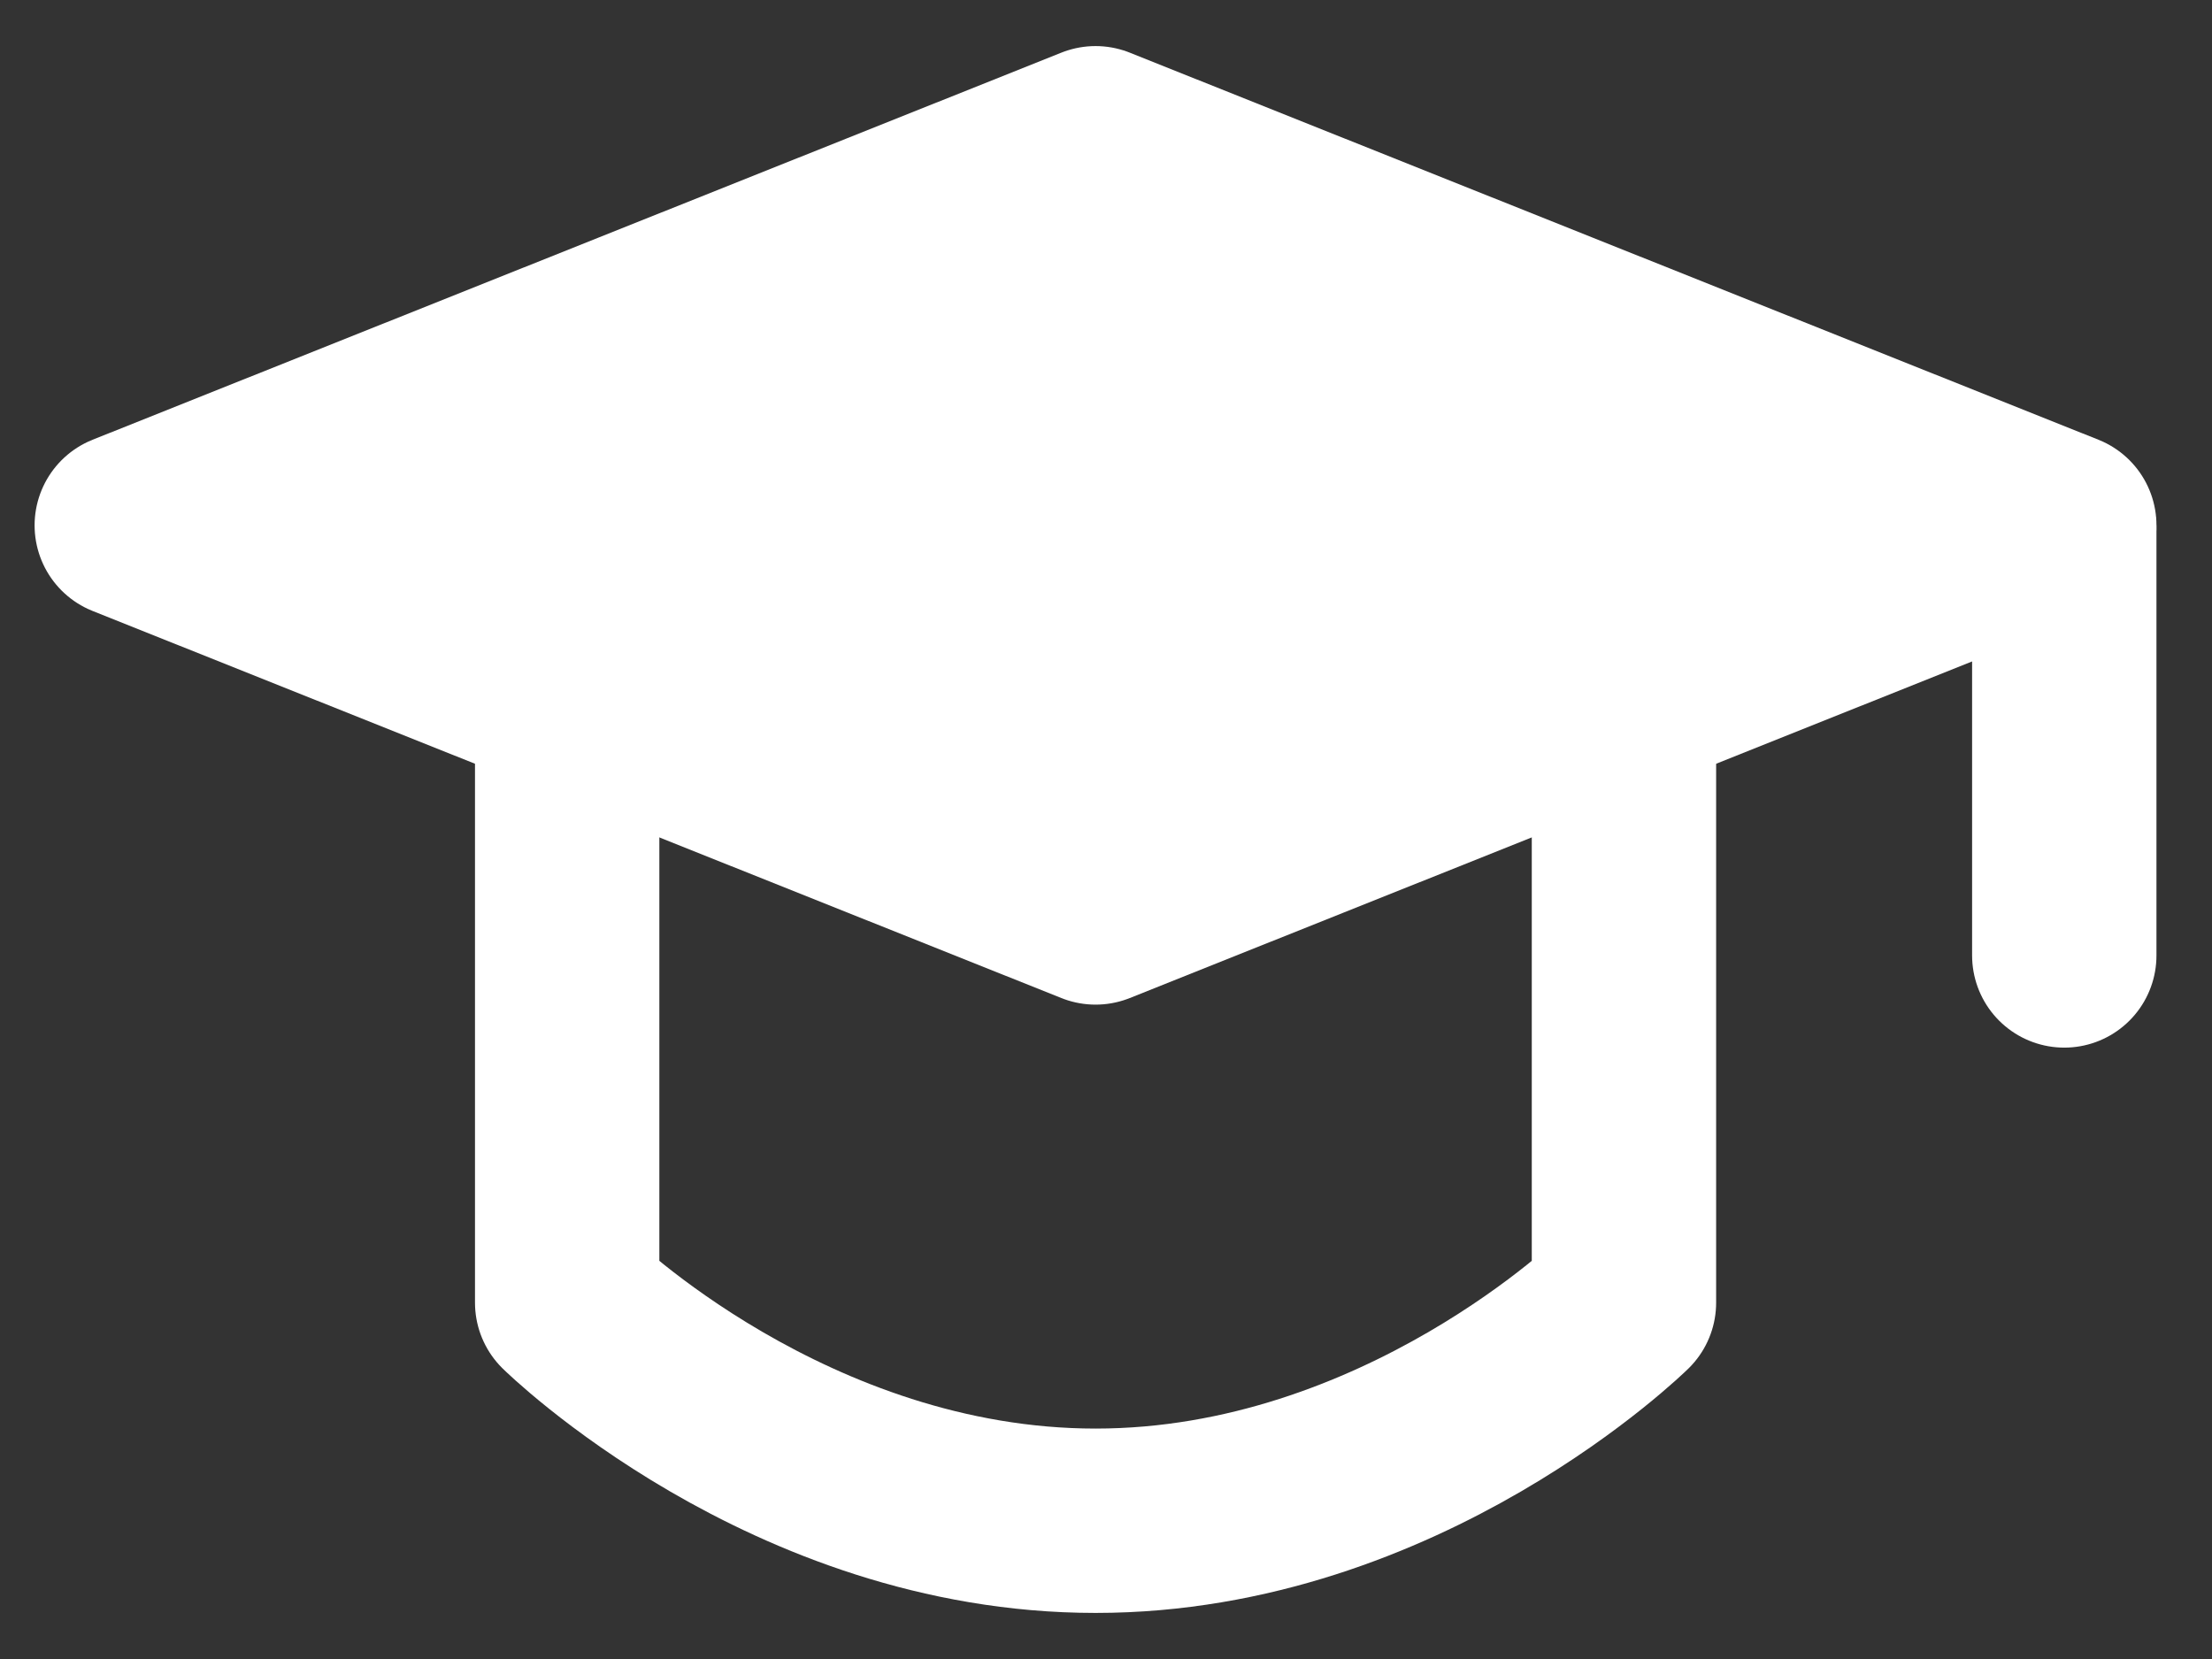
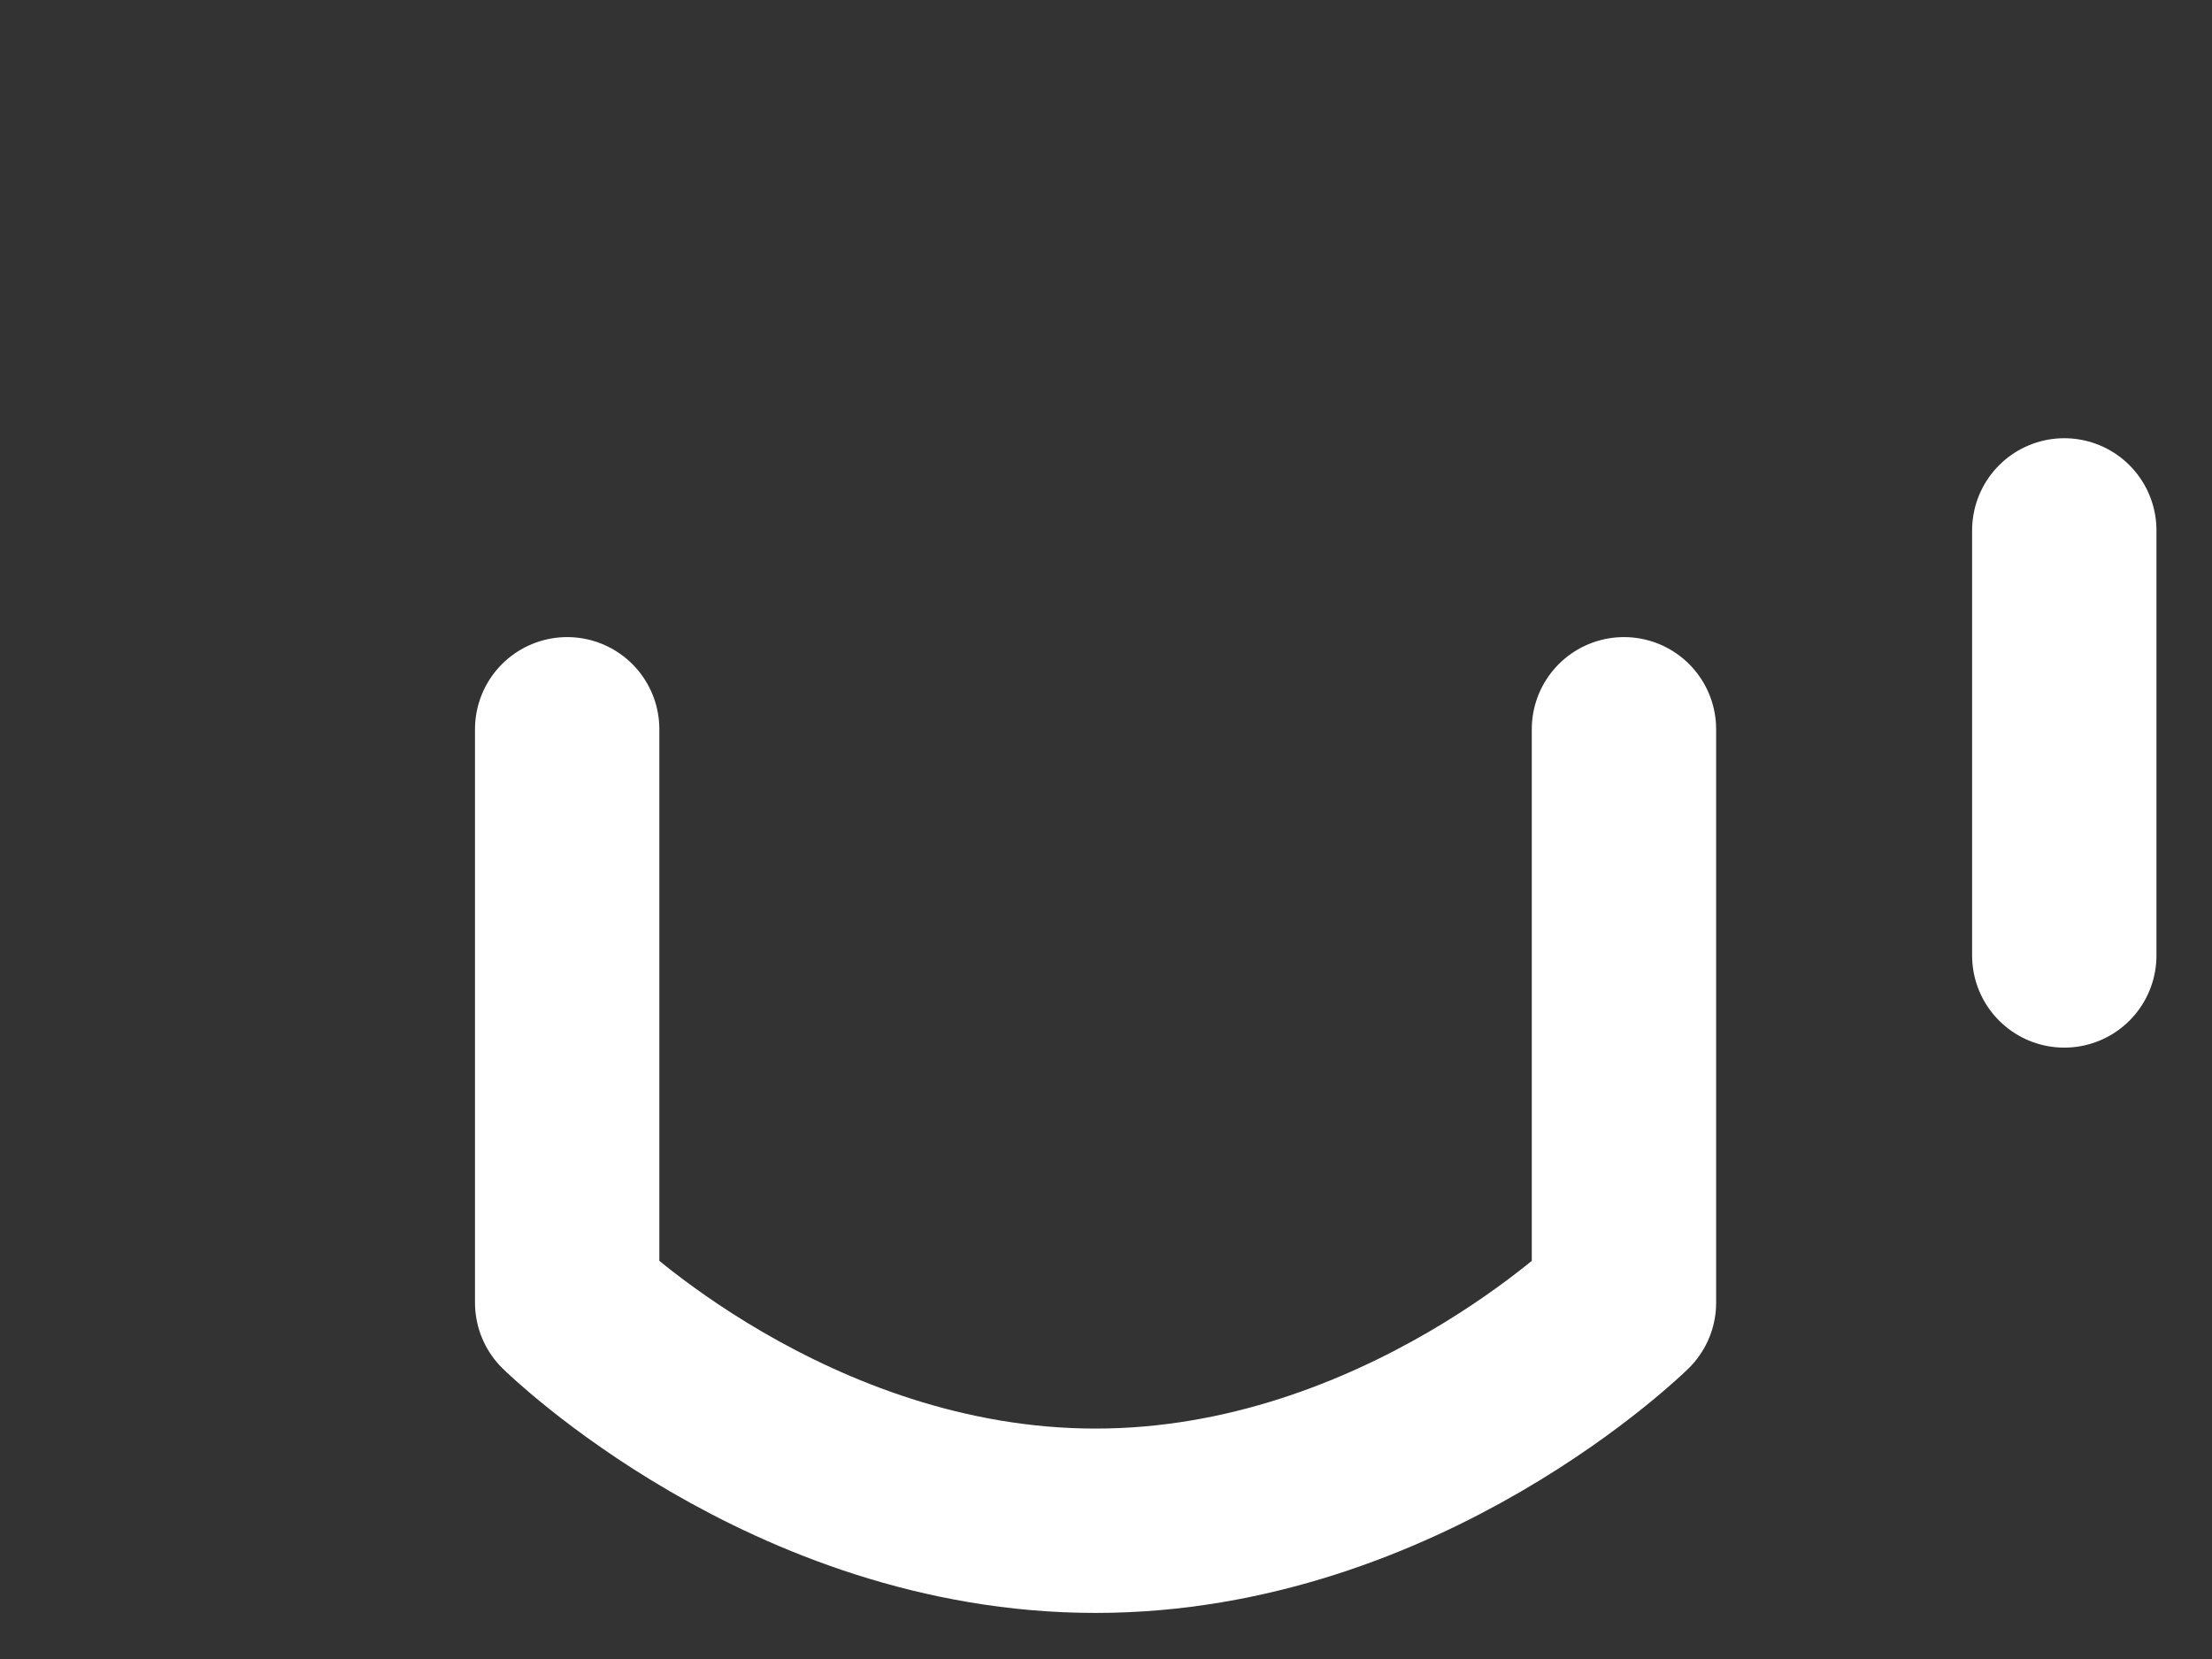
<svg xmlns="http://www.w3.org/2000/svg" width="32" height="24" viewBox="0 0 32 24" fill="none">
  <rect x="0" y="0" width="32" height="24" fill="#333333" stroke="none" />
-   <path d="M1.834 7.6L15.849 2L29.863 7.6L15.849 13.2L1.834 7.6Z" fill="white" stroke="white" stroke-width="2.667" stroke-linejoin="round" />
  <path d="M29.863 7.673V13.822M8.205 10.55V18.845C8.205 18.845 11.411 22 15.849 22C20.287 22 23.493 18.845 23.493 18.845V10.55" stroke="white" stroke-width="2.667" stroke-linecap="round" stroke-linejoin="round" />
</svg>